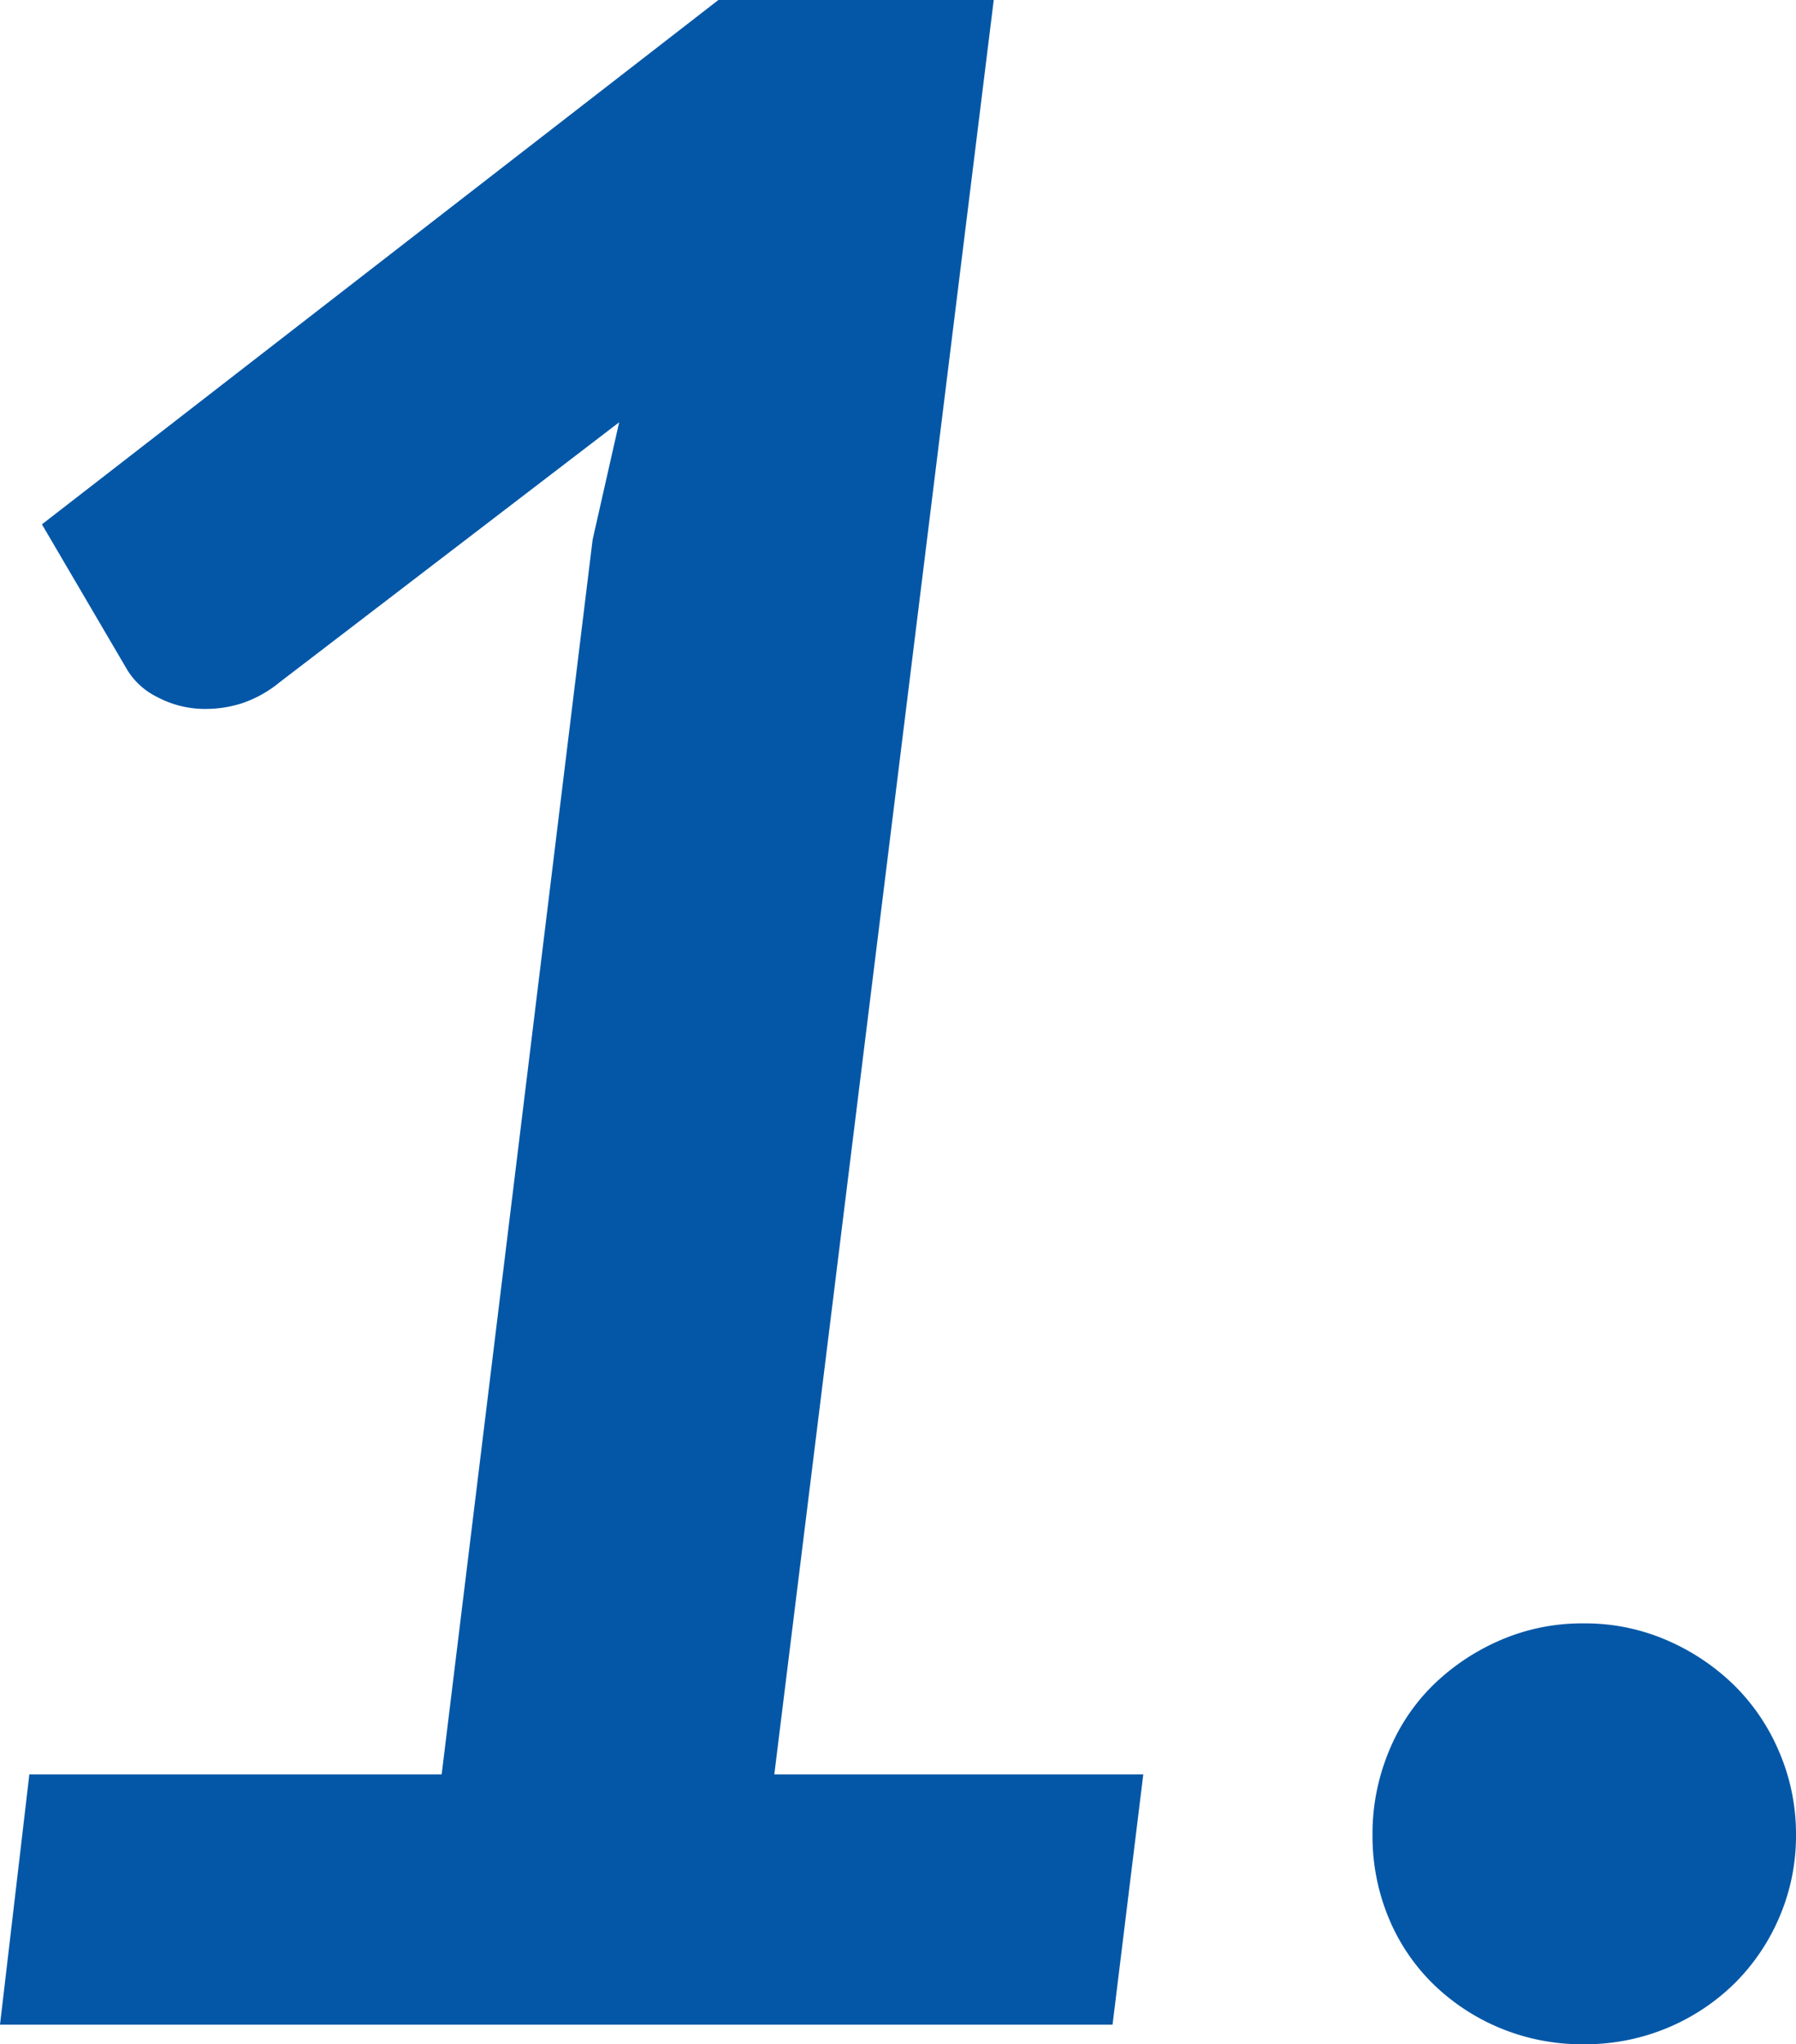
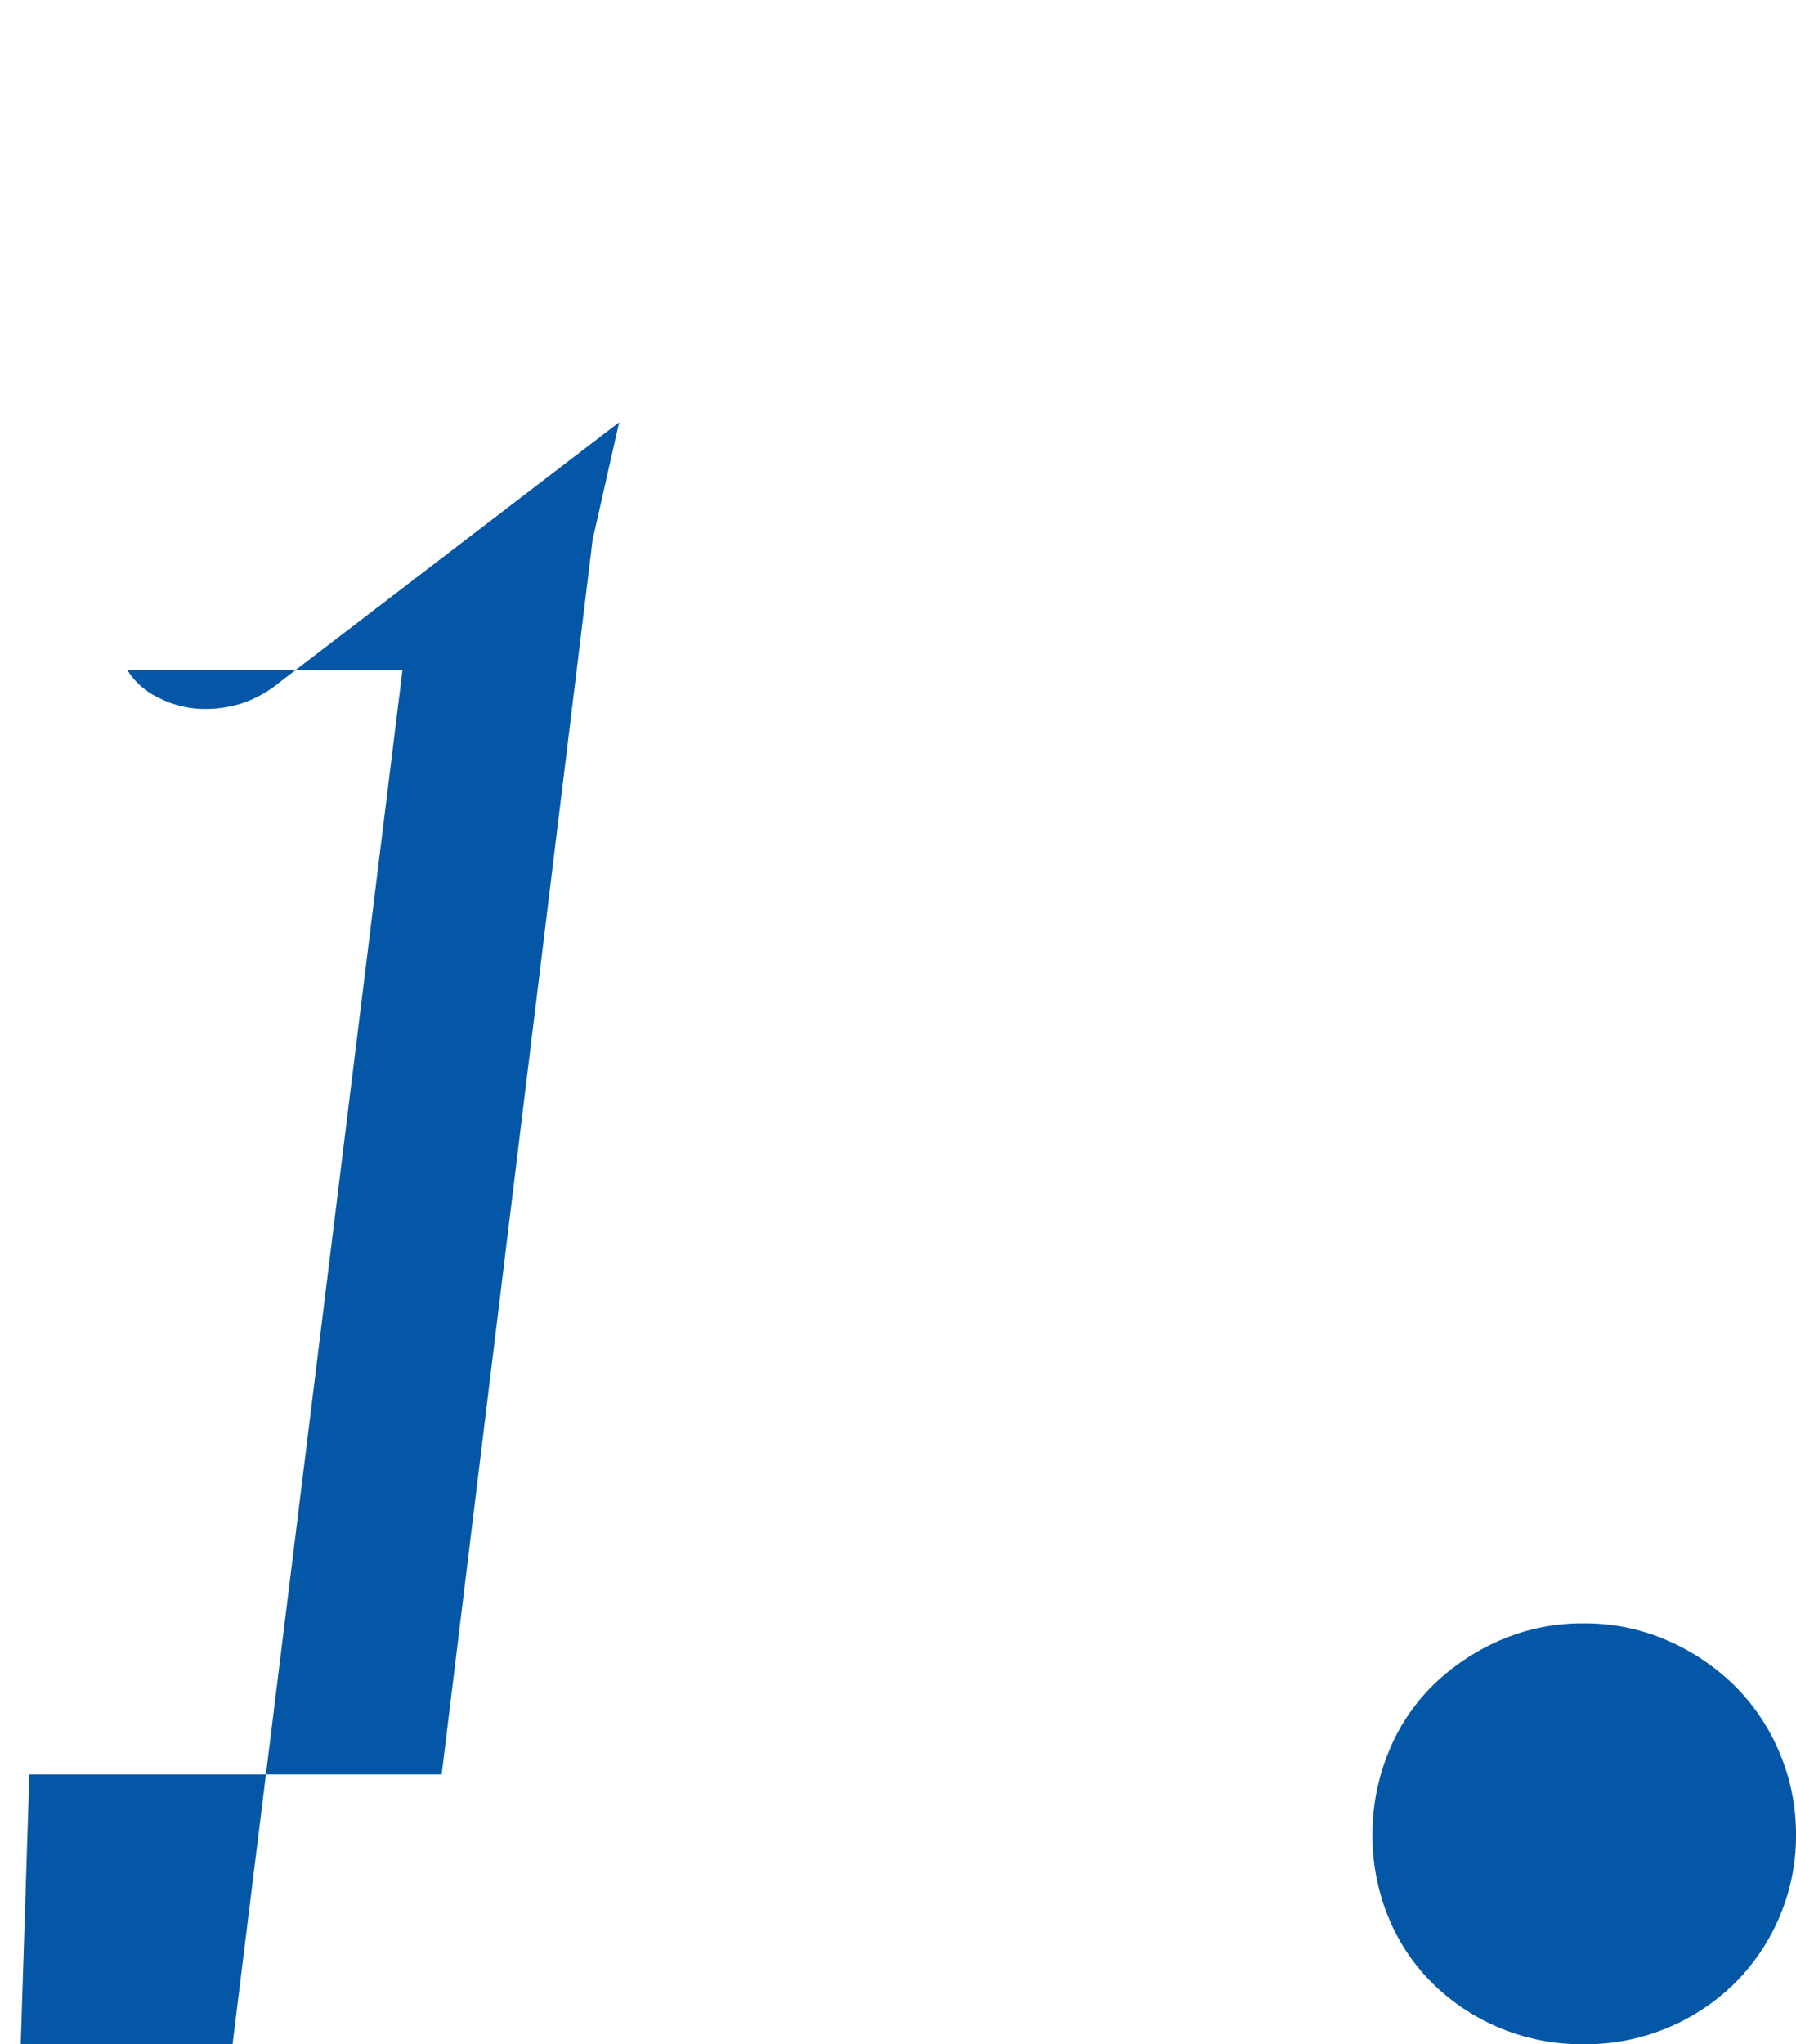
<svg xmlns="http://www.w3.org/2000/svg" width="38.55" height="43.86">
-   <path fill="#0457a7" d="M.63 38.07h8.85l3.24-26.49.57-2.52L6 14.64a2.549 2.549 0 0 1-.81.45 2.547 2.547 0 0 1-.75.12 2.179 2.179 0 0 1-1.065-.255 1.553 1.553 0 0 1-.645-.585L.9 11.25 15.42 0h5.91l-4.71 38.07h7.92l-.66 5.37H0Zm28.83 1.29a4.614 4.614 0 0 1 .345-1.77 4.23 4.23 0 0 1 .96-1.44 4.775 4.775 0 0 1 1.44-.96 4.414 4.414 0 0 1 1.785-.36 4.414 4.414 0 0 1 1.785.36 4.775 4.775 0 0 1 1.44.96 4.416 4.416 0 0 1 .975 1.44 4.447 4.447 0 0 1 .36 1.77 4.414 4.414 0 0 1-.36 1.78 4.458 4.458 0 0 1-.975 1.43 4.557 4.557 0 0 1-1.44.945 4.58 4.58 0 0 1-1.785.345 4.58 4.58 0 0 1-1.785-.345 4.557 4.557 0 0 1-1.44-.945 4.265 4.265 0 0 1-.96-1.425 4.58 4.58 0 0 1-.345-1.785Z" />
+   <path fill="#0457a7" d="M.63 38.07h8.85l3.24-26.49.57-2.52L6 14.64a2.549 2.549 0 0 1-.81.45 2.547 2.547 0 0 1-.75.12 2.179 2.179 0 0 1-1.065-.255 1.553 1.553 0 0 1-.645-.585h5.91l-4.71 38.07h7.92l-.66 5.37H0Zm28.83 1.29a4.614 4.614 0 0 1 .345-1.77 4.23 4.23 0 0 1 .96-1.44 4.775 4.775 0 0 1 1.44-.96 4.414 4.414 0 0 1 1.785-.36 4.414 4.414 0 0 1 1.785.36 4.775 4.775 0 0 1 1.44.96 4.416 4.416 0 0 1 .975 1.44 4.447 4.447 0 0 1 .36 1.77 4.414 4.414 0 0 1-.36 1.78 4.458 4.458 0 0 1-.975 1.43 4.557 4.557 0 0 1-1.44.945 4.58 4.58 0 0 1-1.785.345 4.58 4.58 0 0 1-1.785-.345 4.557 4.557 0 0 1-1.44-.945 4.265 4.265 0 0 1-.96-1.425 4.58 4.58 0 0 1-.345-1.785Z" />
</svg>